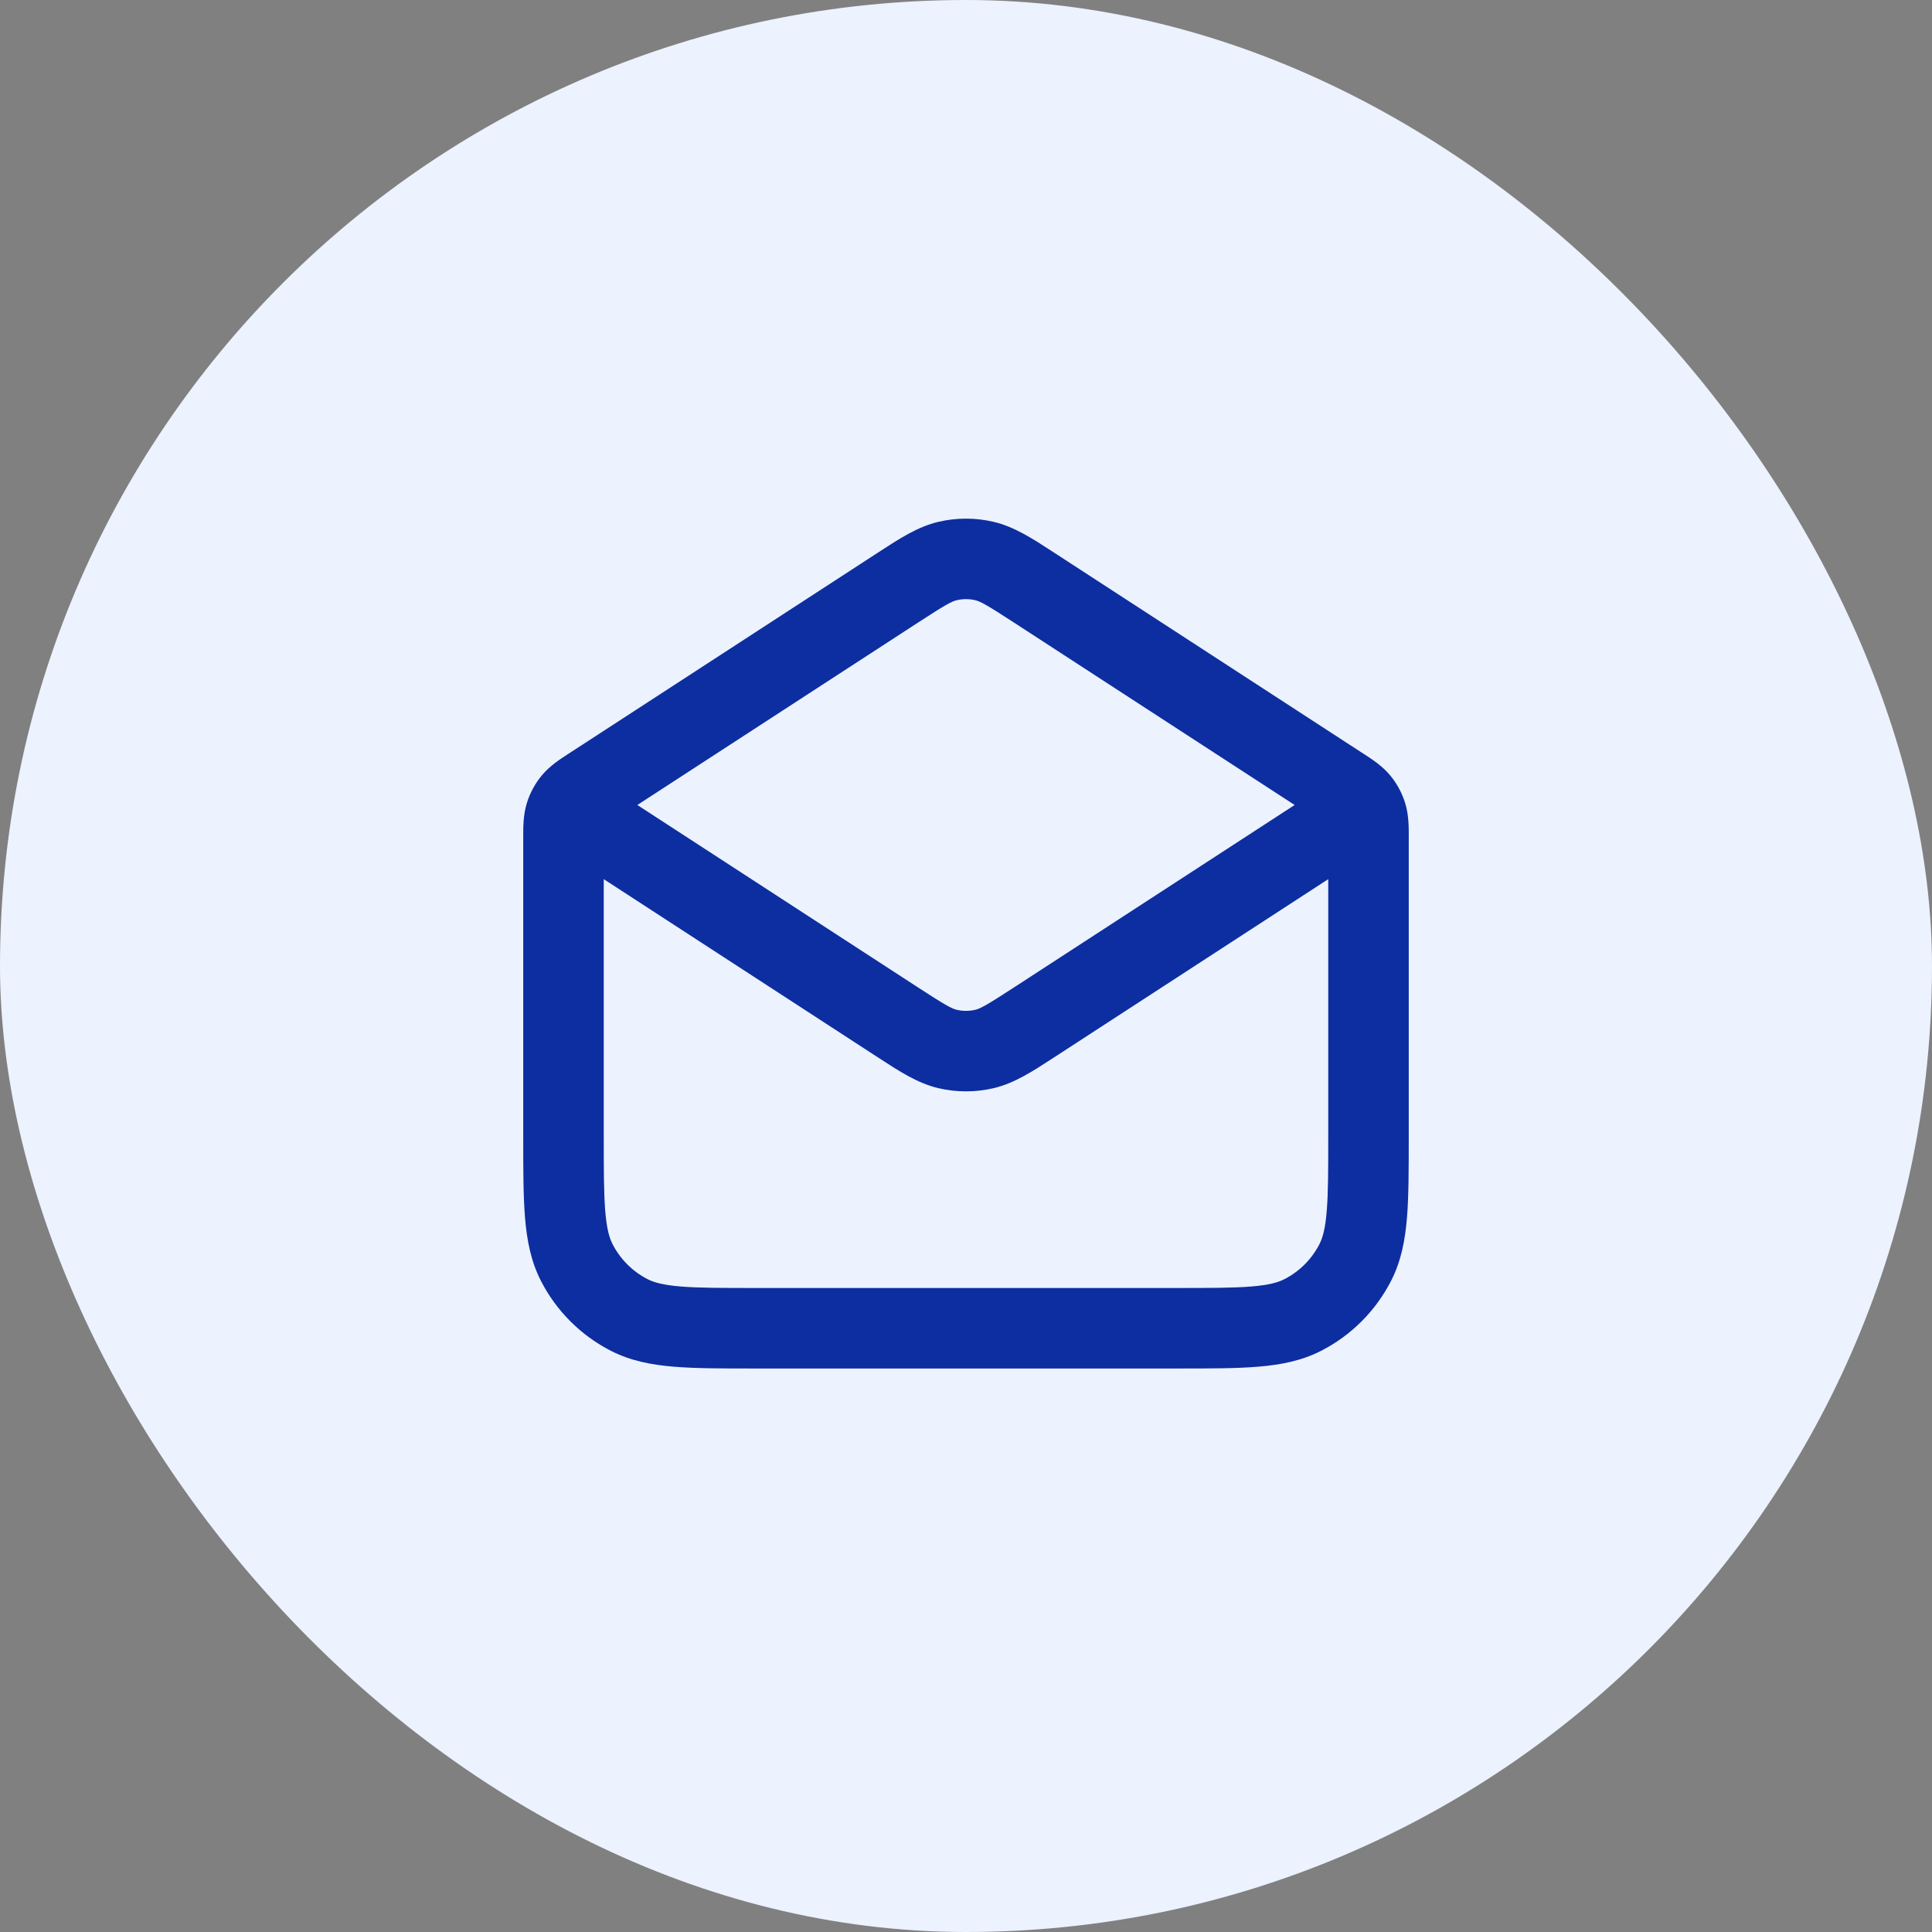
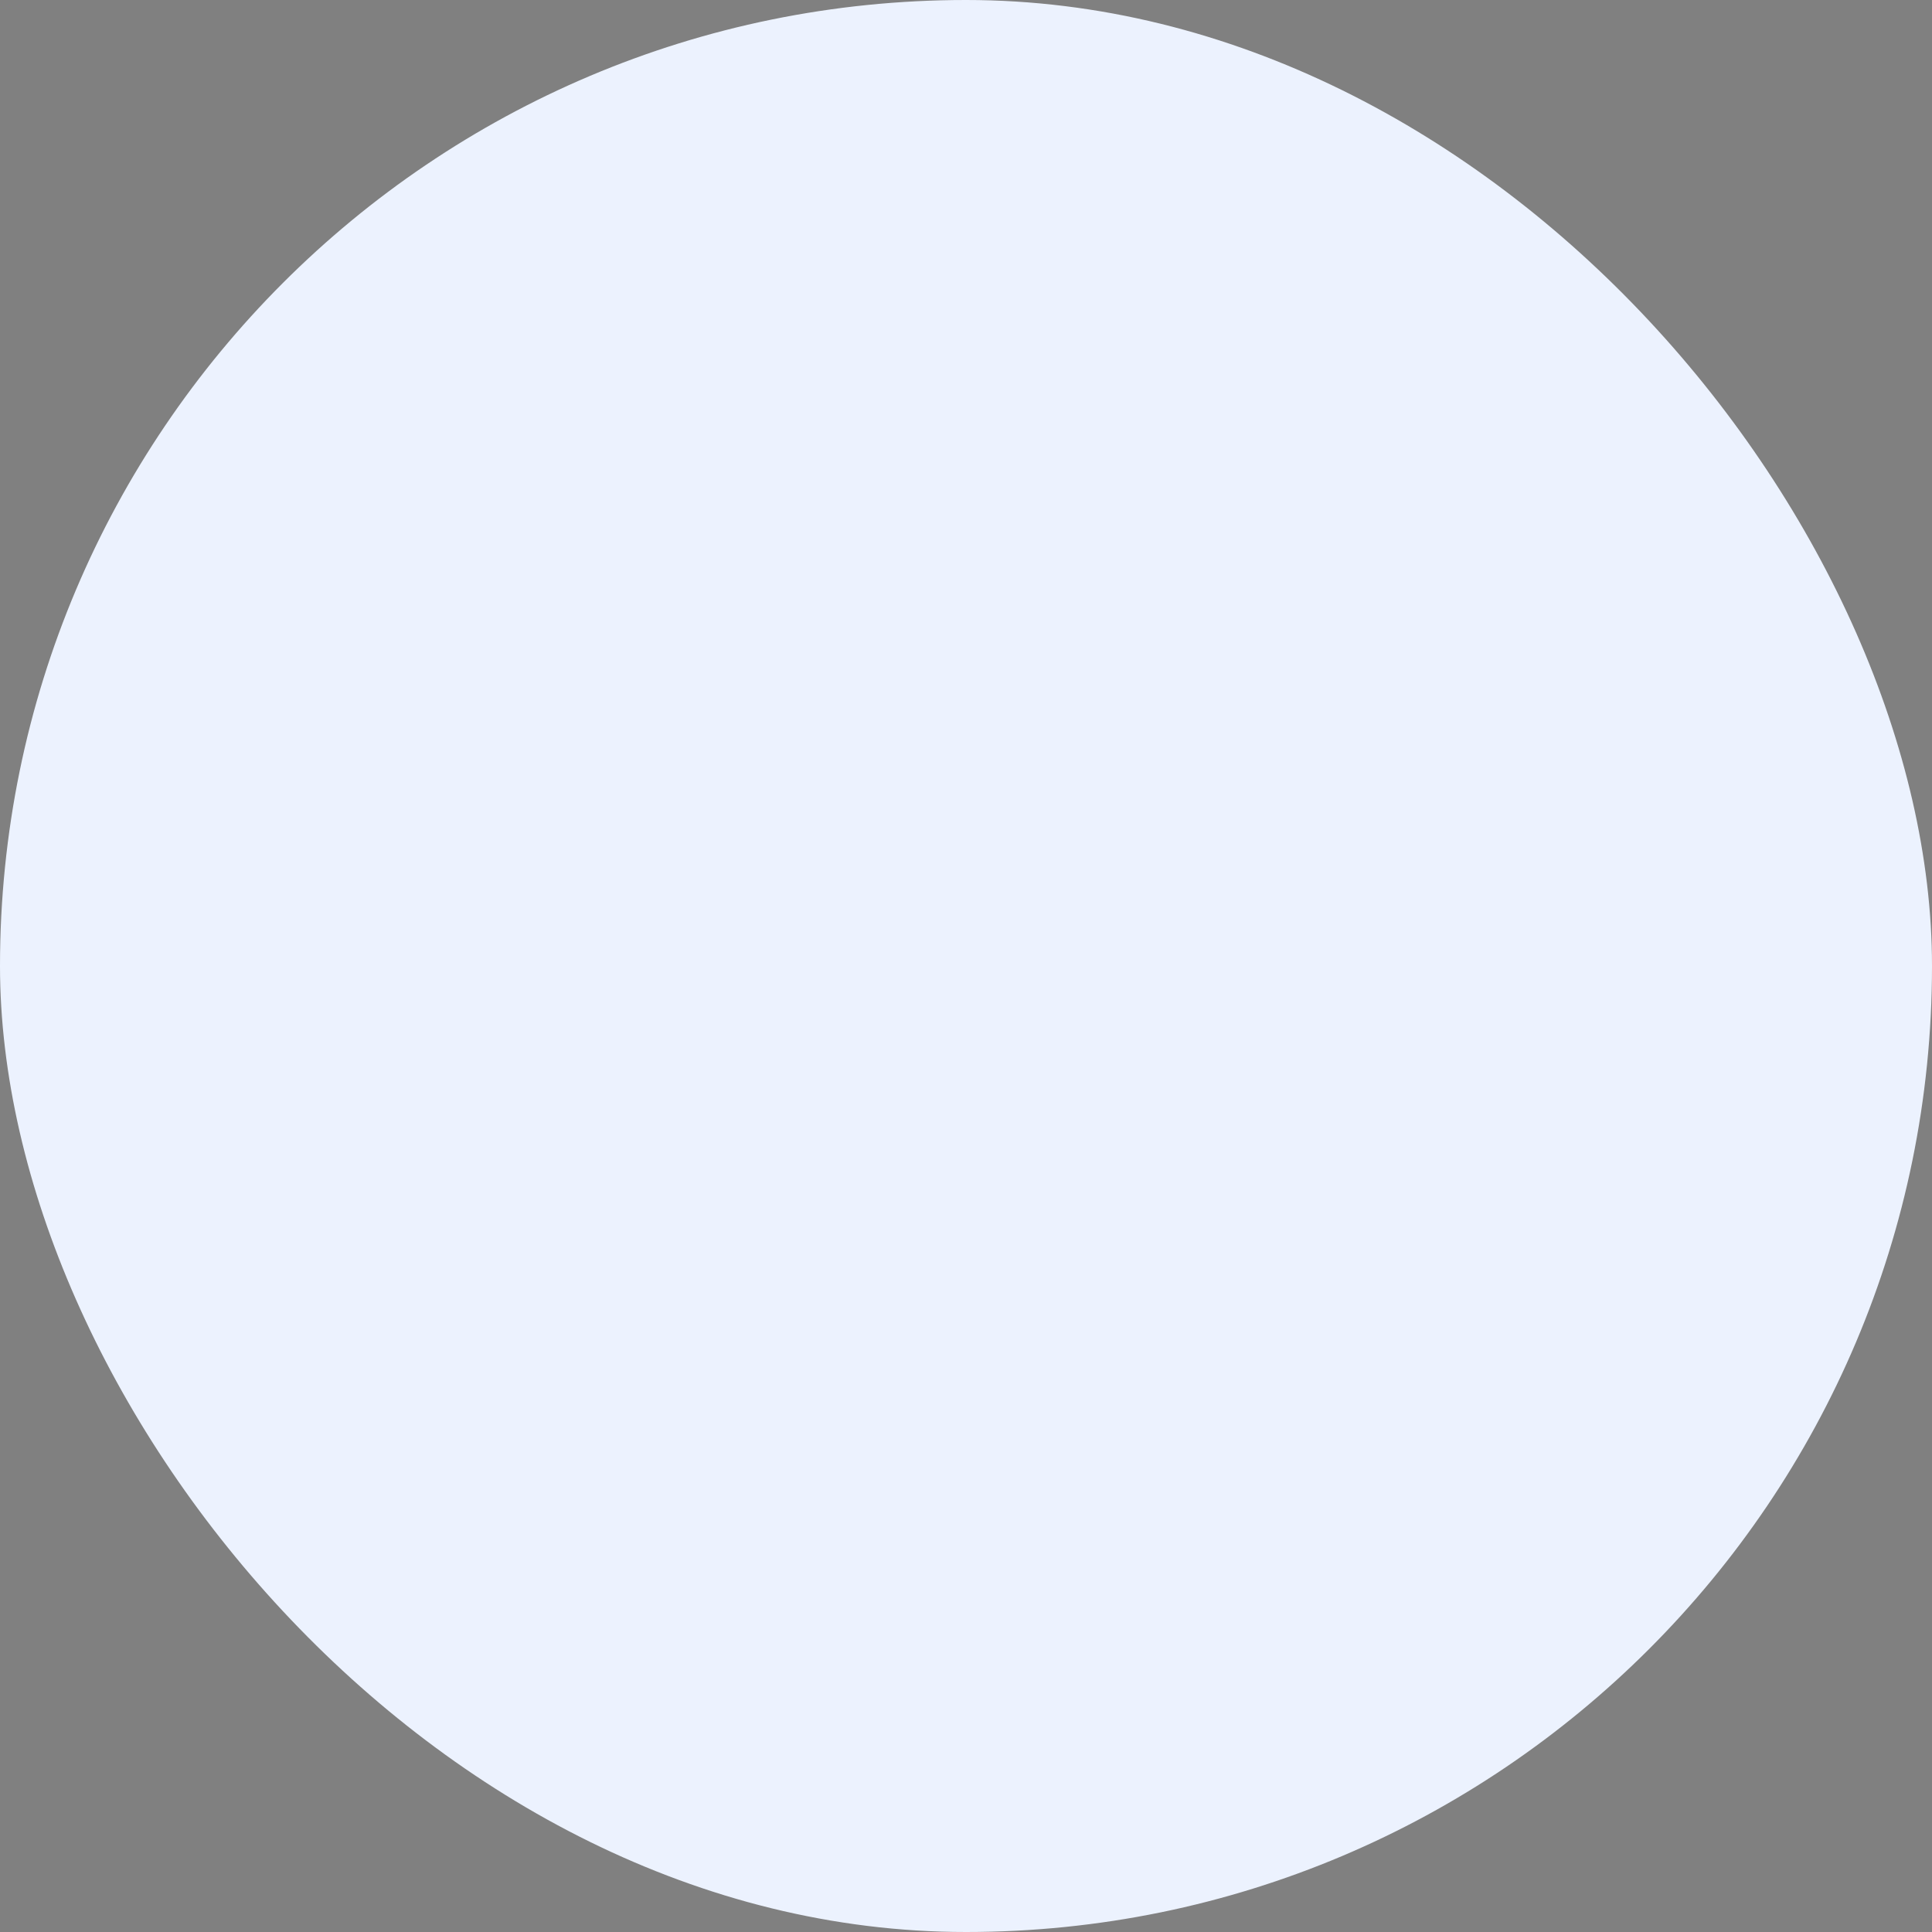
<svg xmlns="http://www.w3.org/2000/svg" width="80" height="80" viewBox="0 0 80 80" fill="none">
  <rect x="0" y="0" width="80" height="80" fill="#808080" stroke="none" />
  <rect width="80" height="80" rx="40" fill="#ECF2FE" />
-   <path fill-rule="evenodd" clip-rule="evenodd" d="M38.857 21.608C39.609 21.431 40.391 21.431 41.142 21.608C42.001 21.809 42.764 22.307 43.632 22.873C43.693 22.912 43.753 22.952 43.815 22.992L55.898 30.846C55.927 30.865 55.956 30.884 55.986 30.903L56.361 31.147C56.392 31.167 56.423 31.187 56.455 31.207C56.798 31.429 57.229 31.707 57.558 32.1C57.842 32.441 58.056 32.834 58.186 33.258C58.337 33.748 58.335 34.261 58.334 34.669C58.333 34.707 58.333 34.744 58.333 34.781V47.069C58.333 48.41 58.333 49.518 58.26 50.42C58.183 51.356 58.019 52.218 57.607 53.027C56.967 54.281 55.948 55.301 54.693 55.94C53.884 56.352 53.023 56.516 52.086 56.593C51.184 56.667 50.077 56.667 48.735 56.667H31.264C29.923 56.667 28.816 56.667 27.913 56.593C26.977 56.516 26.116 56.352 25.307 55.94C24.052 55.301 23.032 54.281 22.393 53.027C21.981 52.218 21.817 51.356 21.74 50.42C21.666 49.518 21.666 48.41 21.666 47.069L21.666 34.781C21.666 34.744 21.666 34.707 21.666 34.669C21.665 34.261 21.663 33.748 21.814 33.258C21.944 32.834 22.158 32.441 22.442 32.1C22.771 31.707 23.202 31.429 23.545 31.207C23.577 31.187 23.608 31.167 23.638 31.147L24.014 30.903C24.044 30.884 24.073 30.865 24.102 30.846C24.116 30.837 24.131 30.827 24.145 30.818L36.185 22.992C36.246 22.952 36.307 22.912 36.368 22.873C37.236 22.307 37.999 21.809 38.857 21.608ZM38.002 25.787L26.391 33.333L38.002 40.88C39.16 41.633 39.404 41.763 39.619 41.814C39.87 41.872 40.13 41.872 40.381 41.814C40.596 41.763 40.839 41.633 41.998 40.88L53.608 33.333L41.998 25.787C40.839 25.033 40.596 24.904 40.381 24.853C40.13 24.794 39.87 24.794 39.619 24.853C39.404 24.904 39.16 25.033 38.002 25.787ZM55 36.404L43.815 43.675C43.753 43.715 43.693 43.754 43.632 43.794C42.764 44.36 42.001 44.857 41.142 45.059C40.391 45.235 39.609 45.235 38.857 45.059C37.999 44.857 37.236 44.36 36.368 43.794C36.307 43.754 36.246 43.715 36.185 43.675L25 36.404V47C25 48.428 25.001 49.398 25.062 50.148C25.122 50.879 25.23 51.253 25.363 51.513C25.683 52.141 26.193 52.65 26.82 52.97C27.081 53.103 27.454 53.211 28.185 53.271C28.935 53.332 29.906 53.333 31.333 53.333H48.666C50.094 53.333 51.065 53.332 51.815 53.271C52.545 53.211 52.919 53.103 53.18 52.97C53.807 52.65 54.317 52.141 54.637 51.513C54.769 51.253 54.878 50.879 54.937 50.148C54.999 49.398 55 48.428 55 47V36.404Z" fill="#0D2EA0" />
</svg>